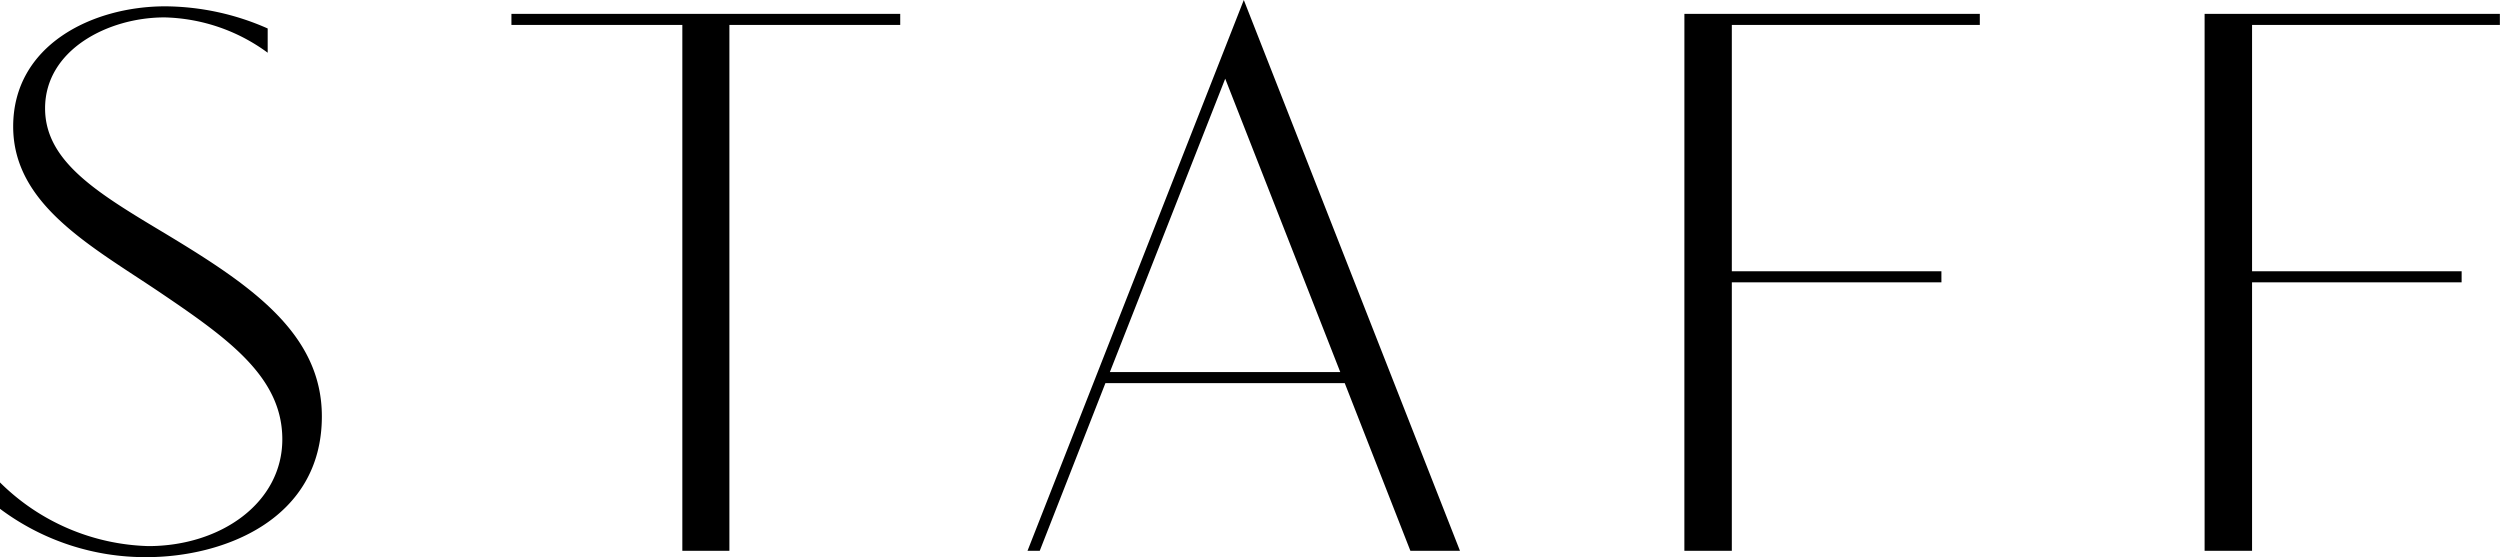
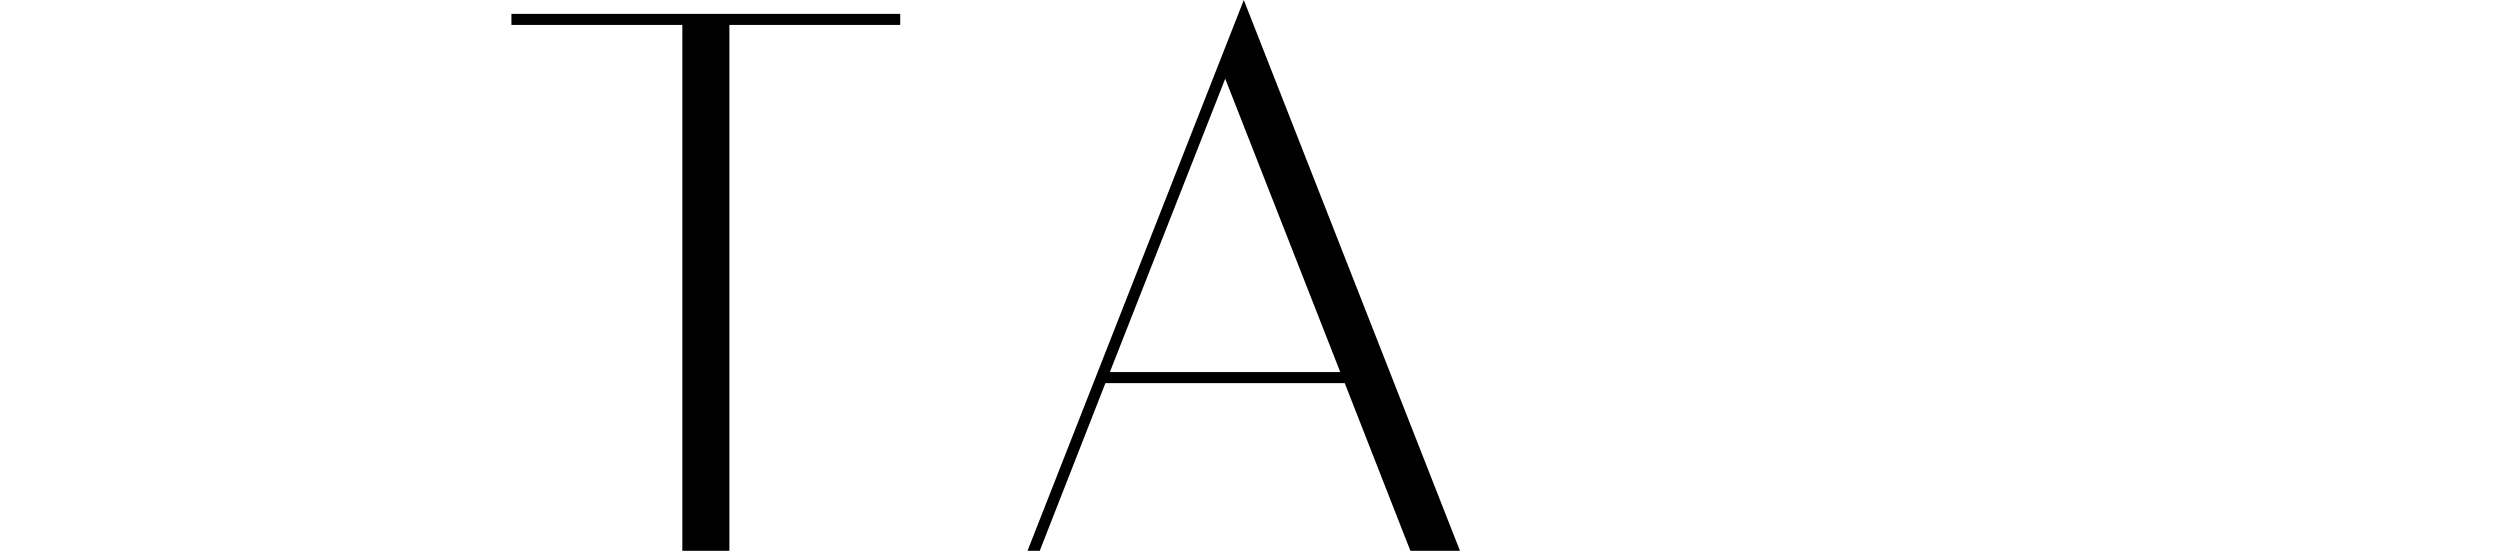
<svg xmlns="http://www.w3.org/2000/svg" width="94.832" height="21.134" viewBox="0 0 94.832 21.134">
-   <path d="M0 18.3a8.31 8.31 0 0 0 5.625 2.415c2.76 0 5.084-1.65 5.084-4.05 0-2.37-2.055-3.825-4.68-5.6C3.45 9.33.5 7.755.5 4.8.5 1.71 3.5.24 6.27.24a9.731 9.731 0 0 1 3.884.84V2A6.865 6.865 0 0 0 6.239.66C4.1.66 1.71 1.89 1.71 4.11c0 2.04 2.04 3.24 4.59 4.769 3.179 1.92 5.909 3.75 5.909 6.915 0 3.93-3.75 5.34-6.645 5.34A9.189 9.189 0 0 1 0 19.3z" />
  <path d="M25.883.945H19.4v-.42h14.748v.42h-6.48v19.949h-1.785z" />
  <path d="M47.181 0l8.2 20.894H53.5l-2.49-6.36h-9.079l-2.491 6.36h-.464zm3.659 14.114L46.476 2.985 42.1 14.114z" />
-   <path d="M63.894.525H75.1v.42h-9.407v9.345h7.95v.419h-7.95v10.185h-1.8z" />
-   <path d="M83.627.525h11.2v.42h-9.4v9.345h7.95v.419h-7.95v10.185h-1.8z" />
</svg>